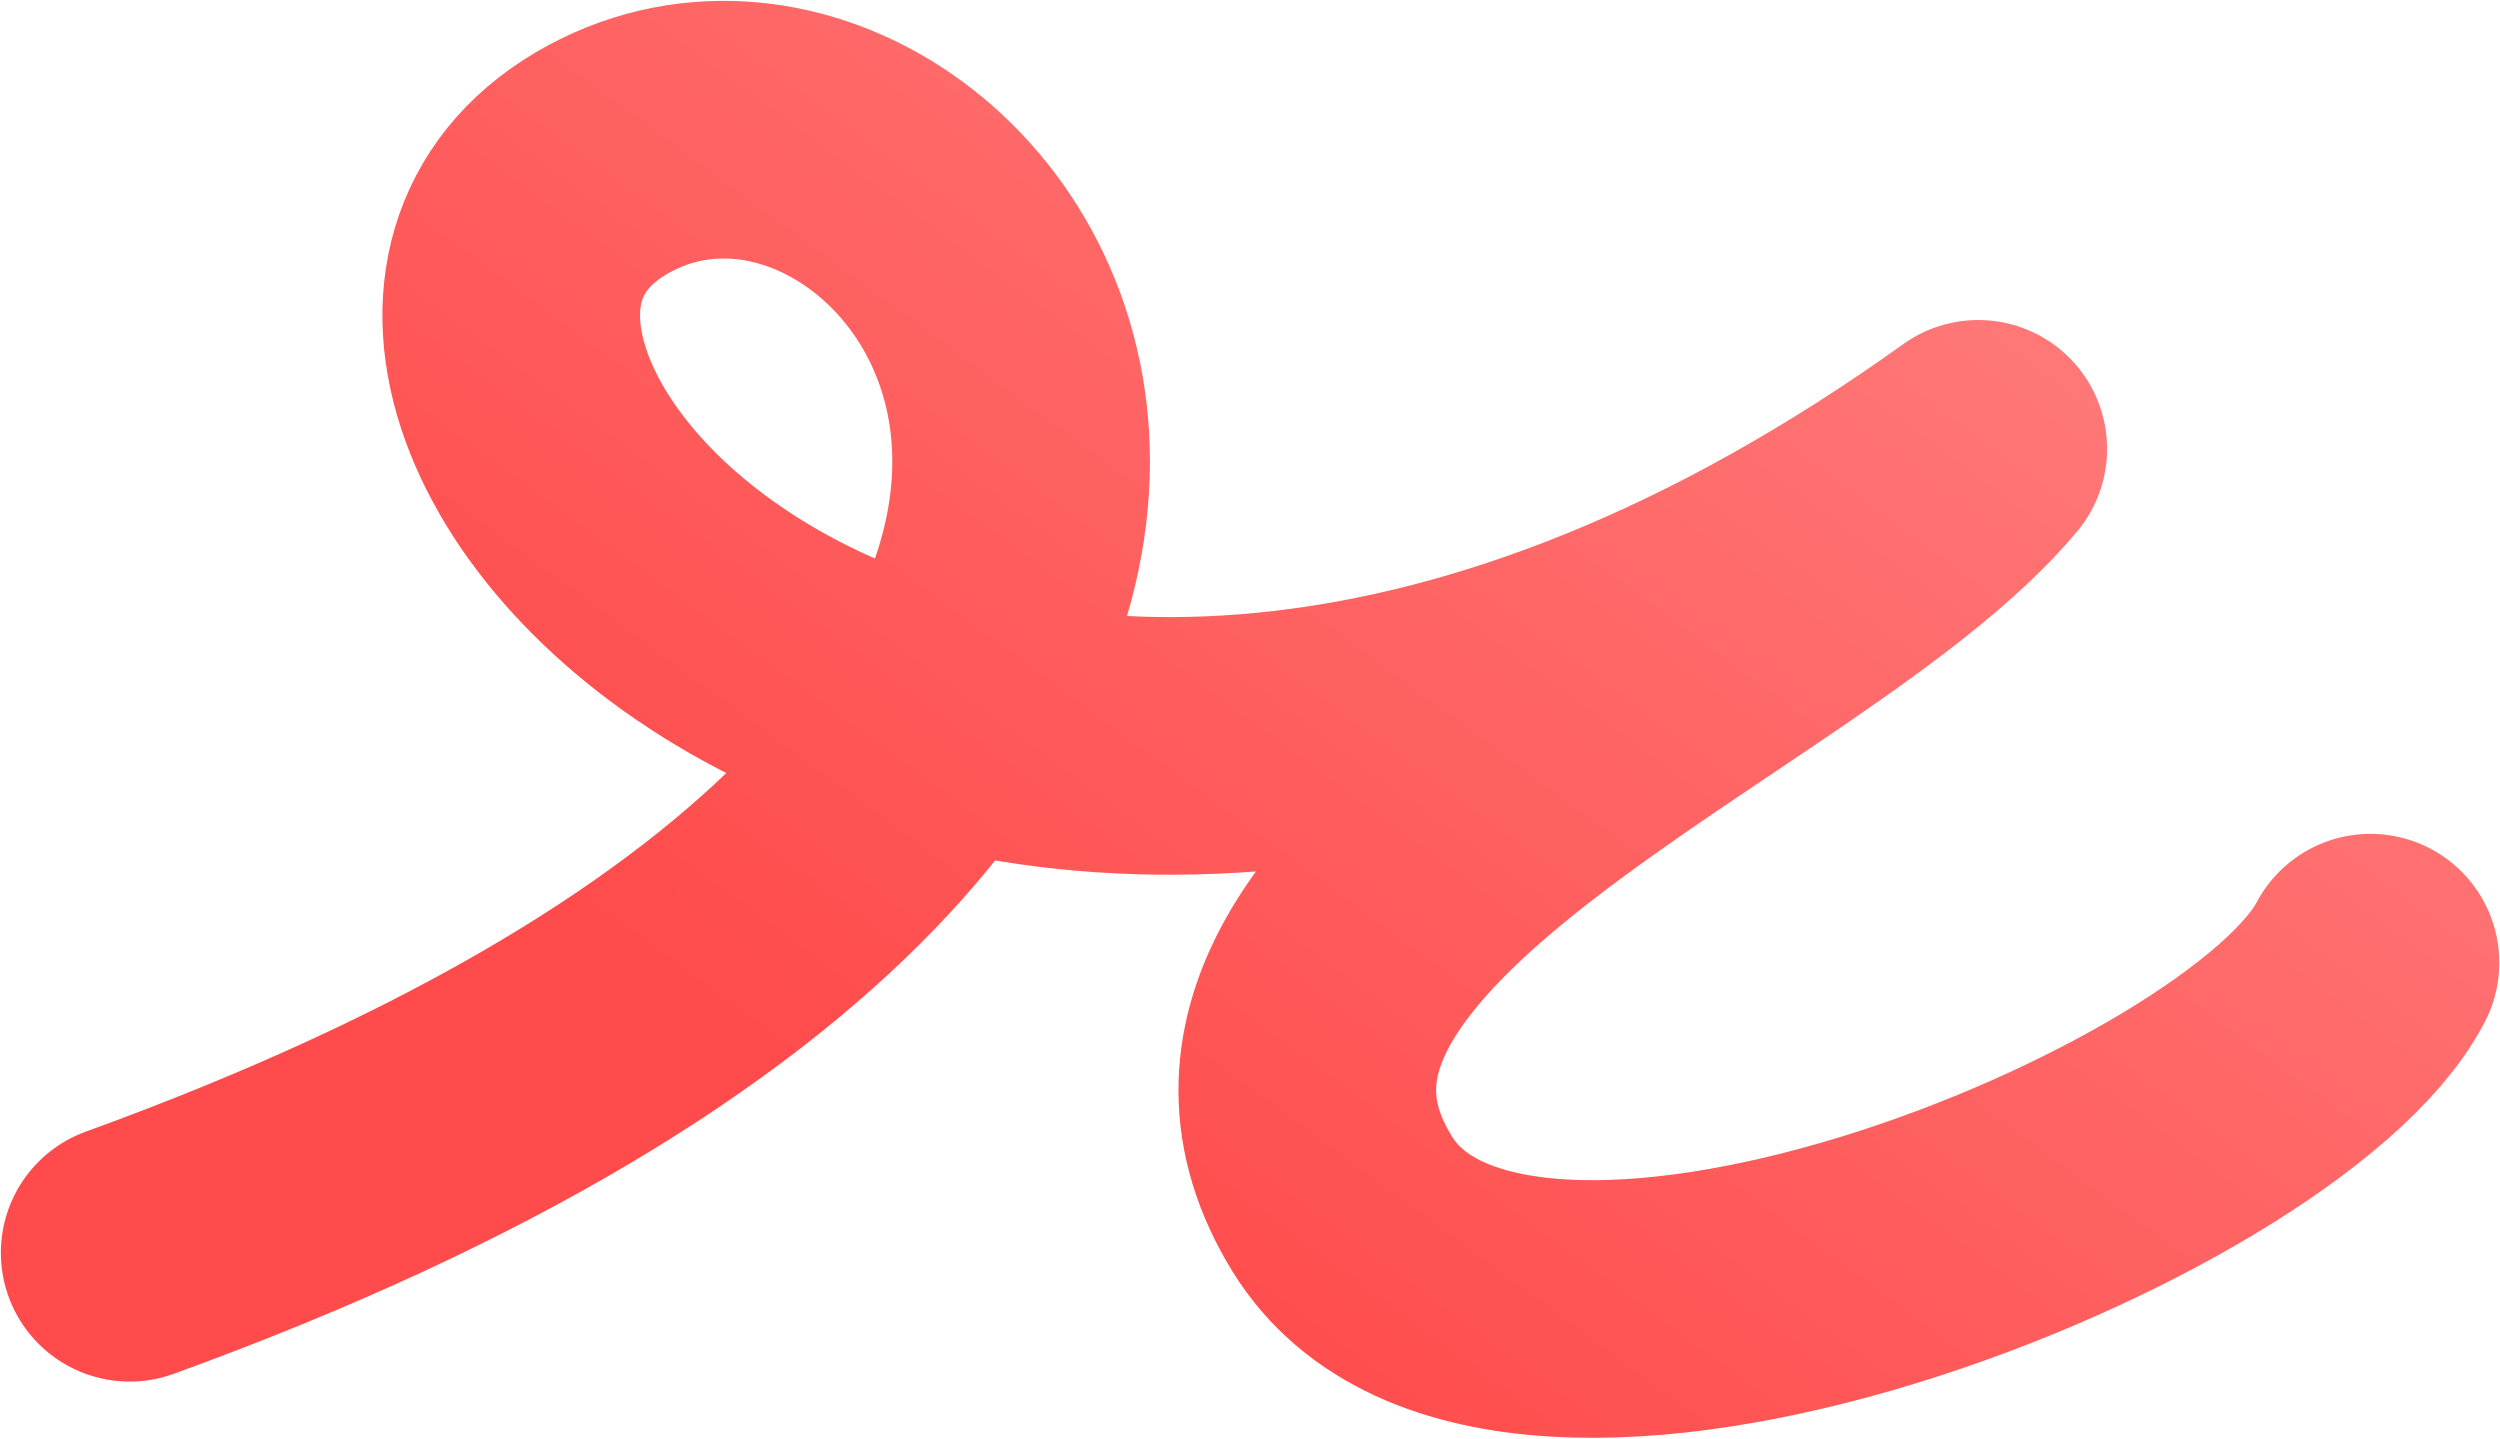
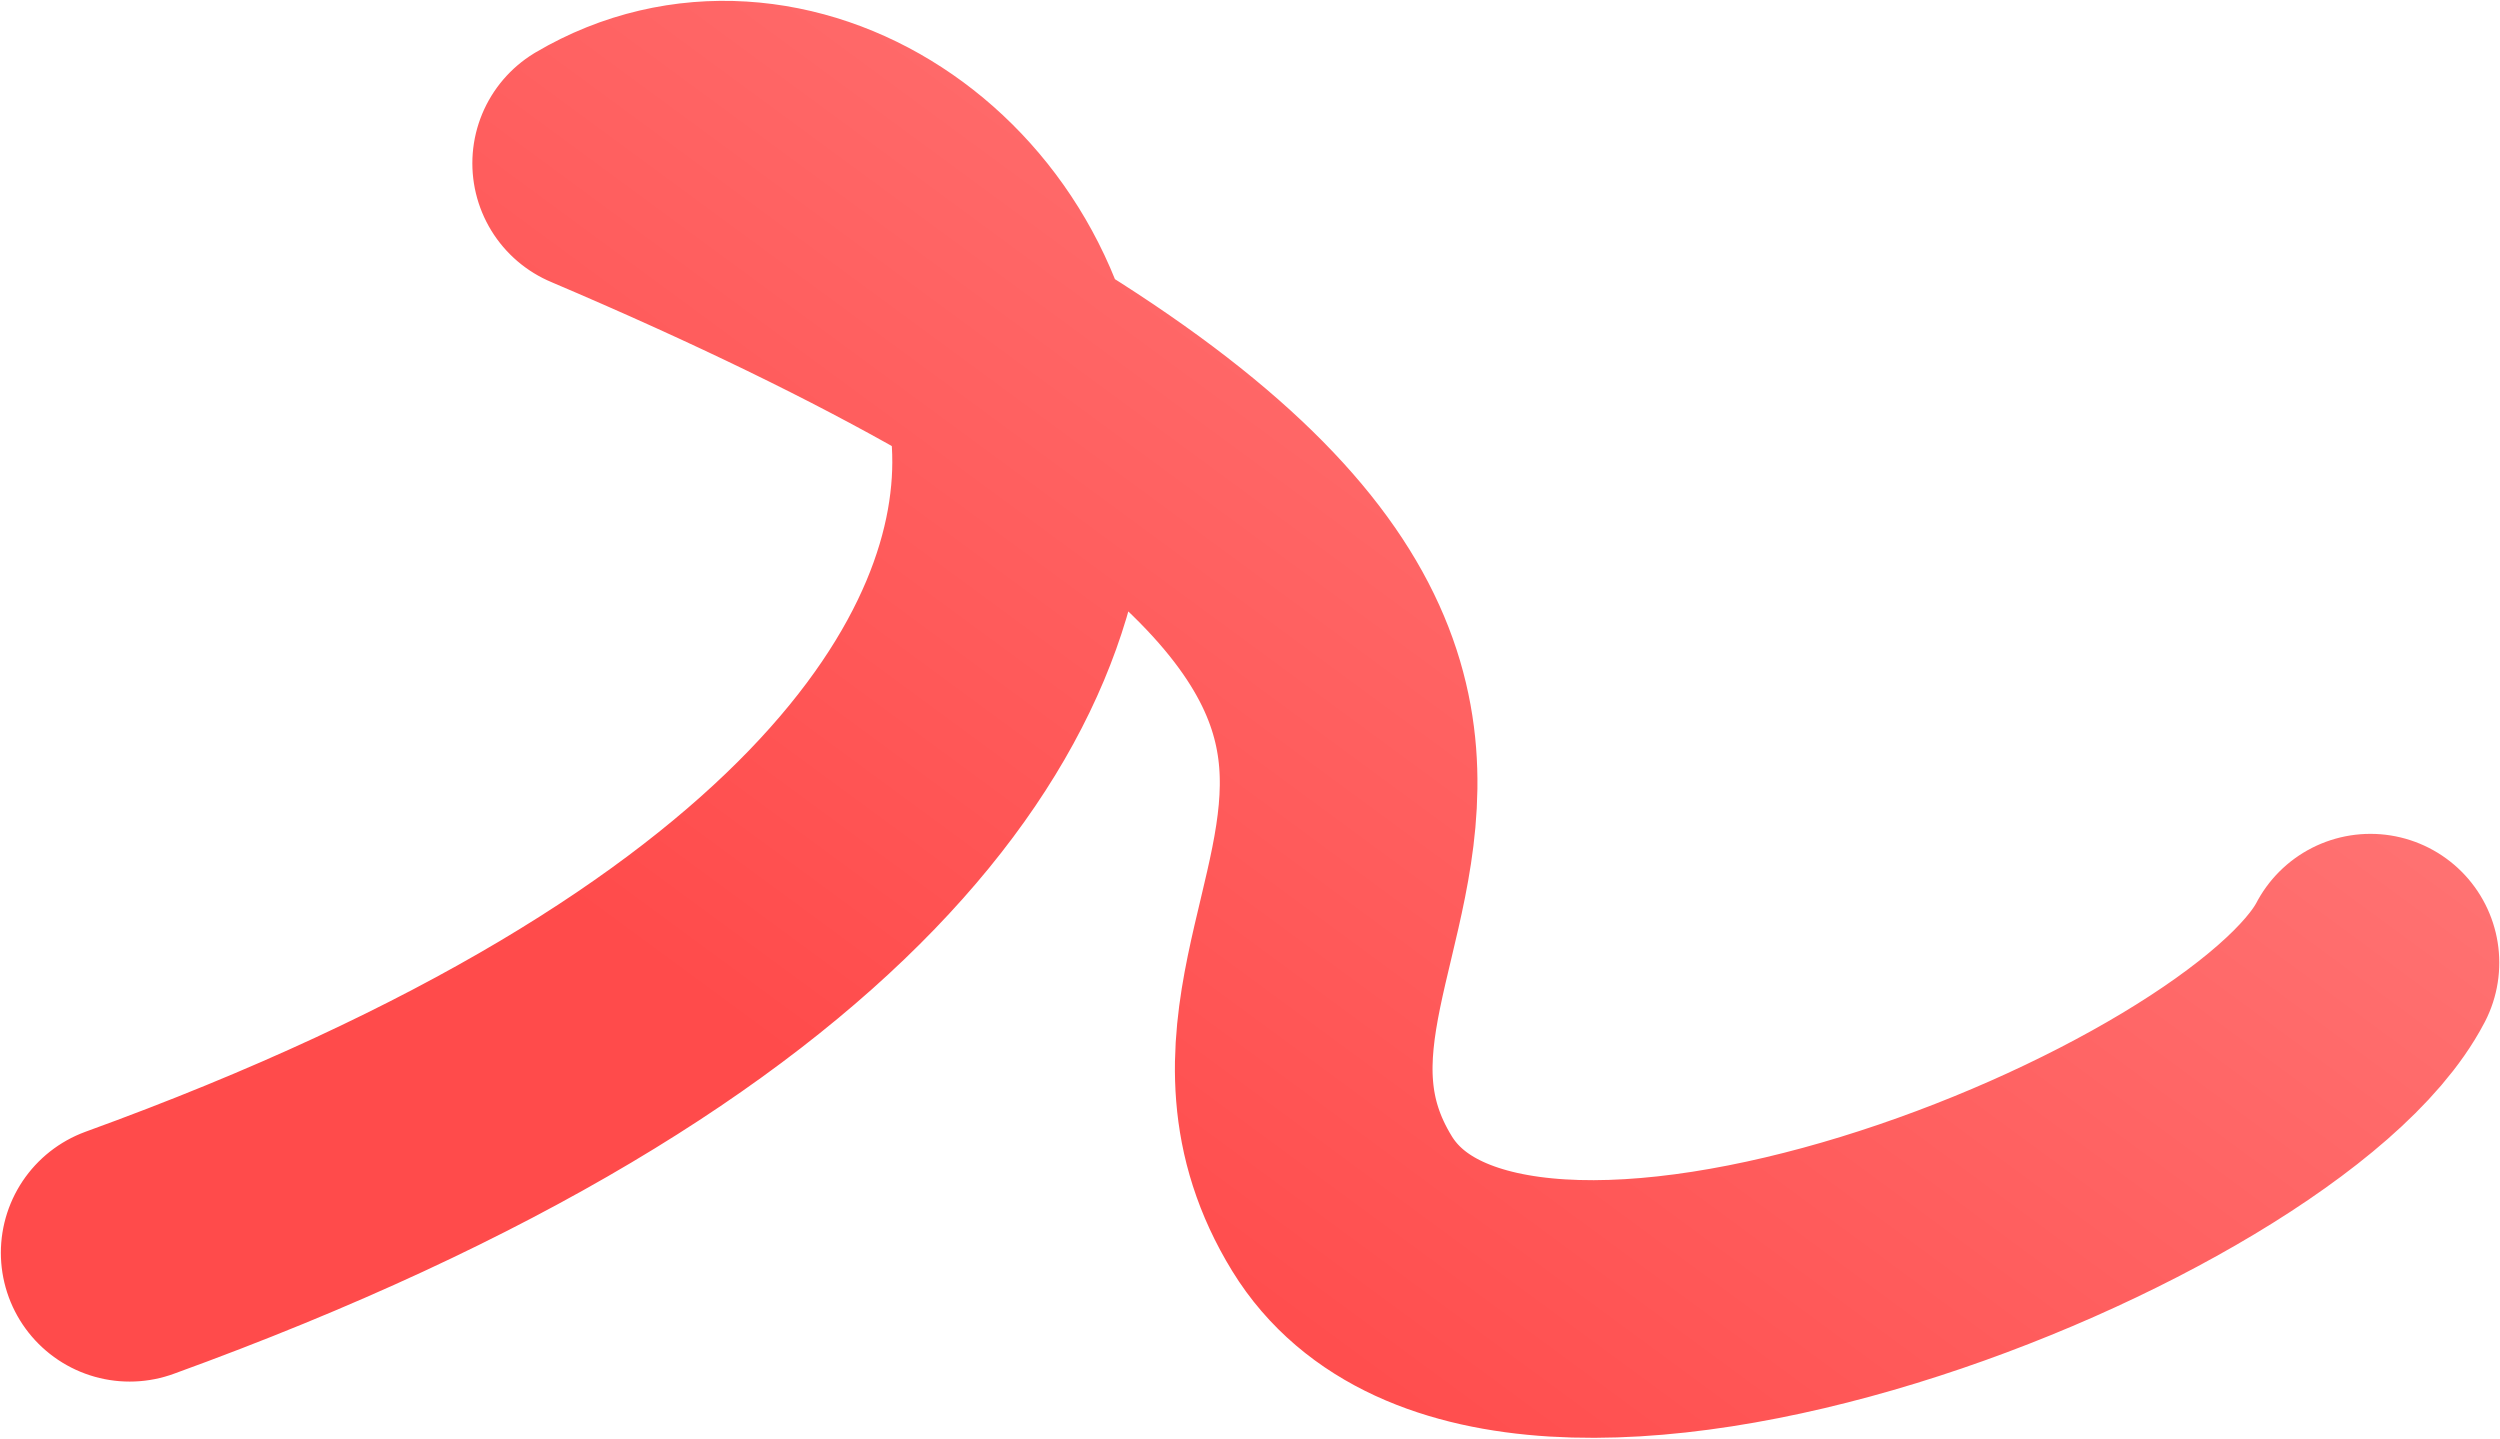
<svg xmlns="http://www.w3.org/2000/svg" width="2911" height="1675" viewBox="0 0 2911 1675" fill="none">
-   <path d="M151 1458.71C1777.94 868.187 1107.26 -49.807 700 190.131C292.735 430.07 1124.83 1367.05 2303.5 522.631C2088.65 780.697 1341.73 1041.57 1562.61 1401.45C1754.91 1714.78 2636.78 1357.01 2760.15 1120.94" stroke="url(#paint0_linear_172_80)" stroke-width="300" stroke-linecap="round" stroke-linejoin="round" />
+   <path d="M151 1458.71C1777.94 868.187 1107.26 -49.807 700 190.131C2088.65 780.697 1341.73 1041.57 1562.61 1401.45C1754.91 1714.78 2636.78 1357.01 2760.15 1120.94" stroke="url(#paint0_linear_172_80)" stroke-width="300" stroke-linecap="round" stroke-linejoin="round" />
  <defs>
    <linearGradient id="paint0_linear_172_80" x1="1777.89" y1="-459.417" x2="665.167" y2="1053.72" gradientUnits="userSpaceOnUse">
      <stop stop-color="#FF8181" />
      <stop offset="1" stop-color="#FF4B4B" />
    </linearGradient>
  </defs>
</svg>